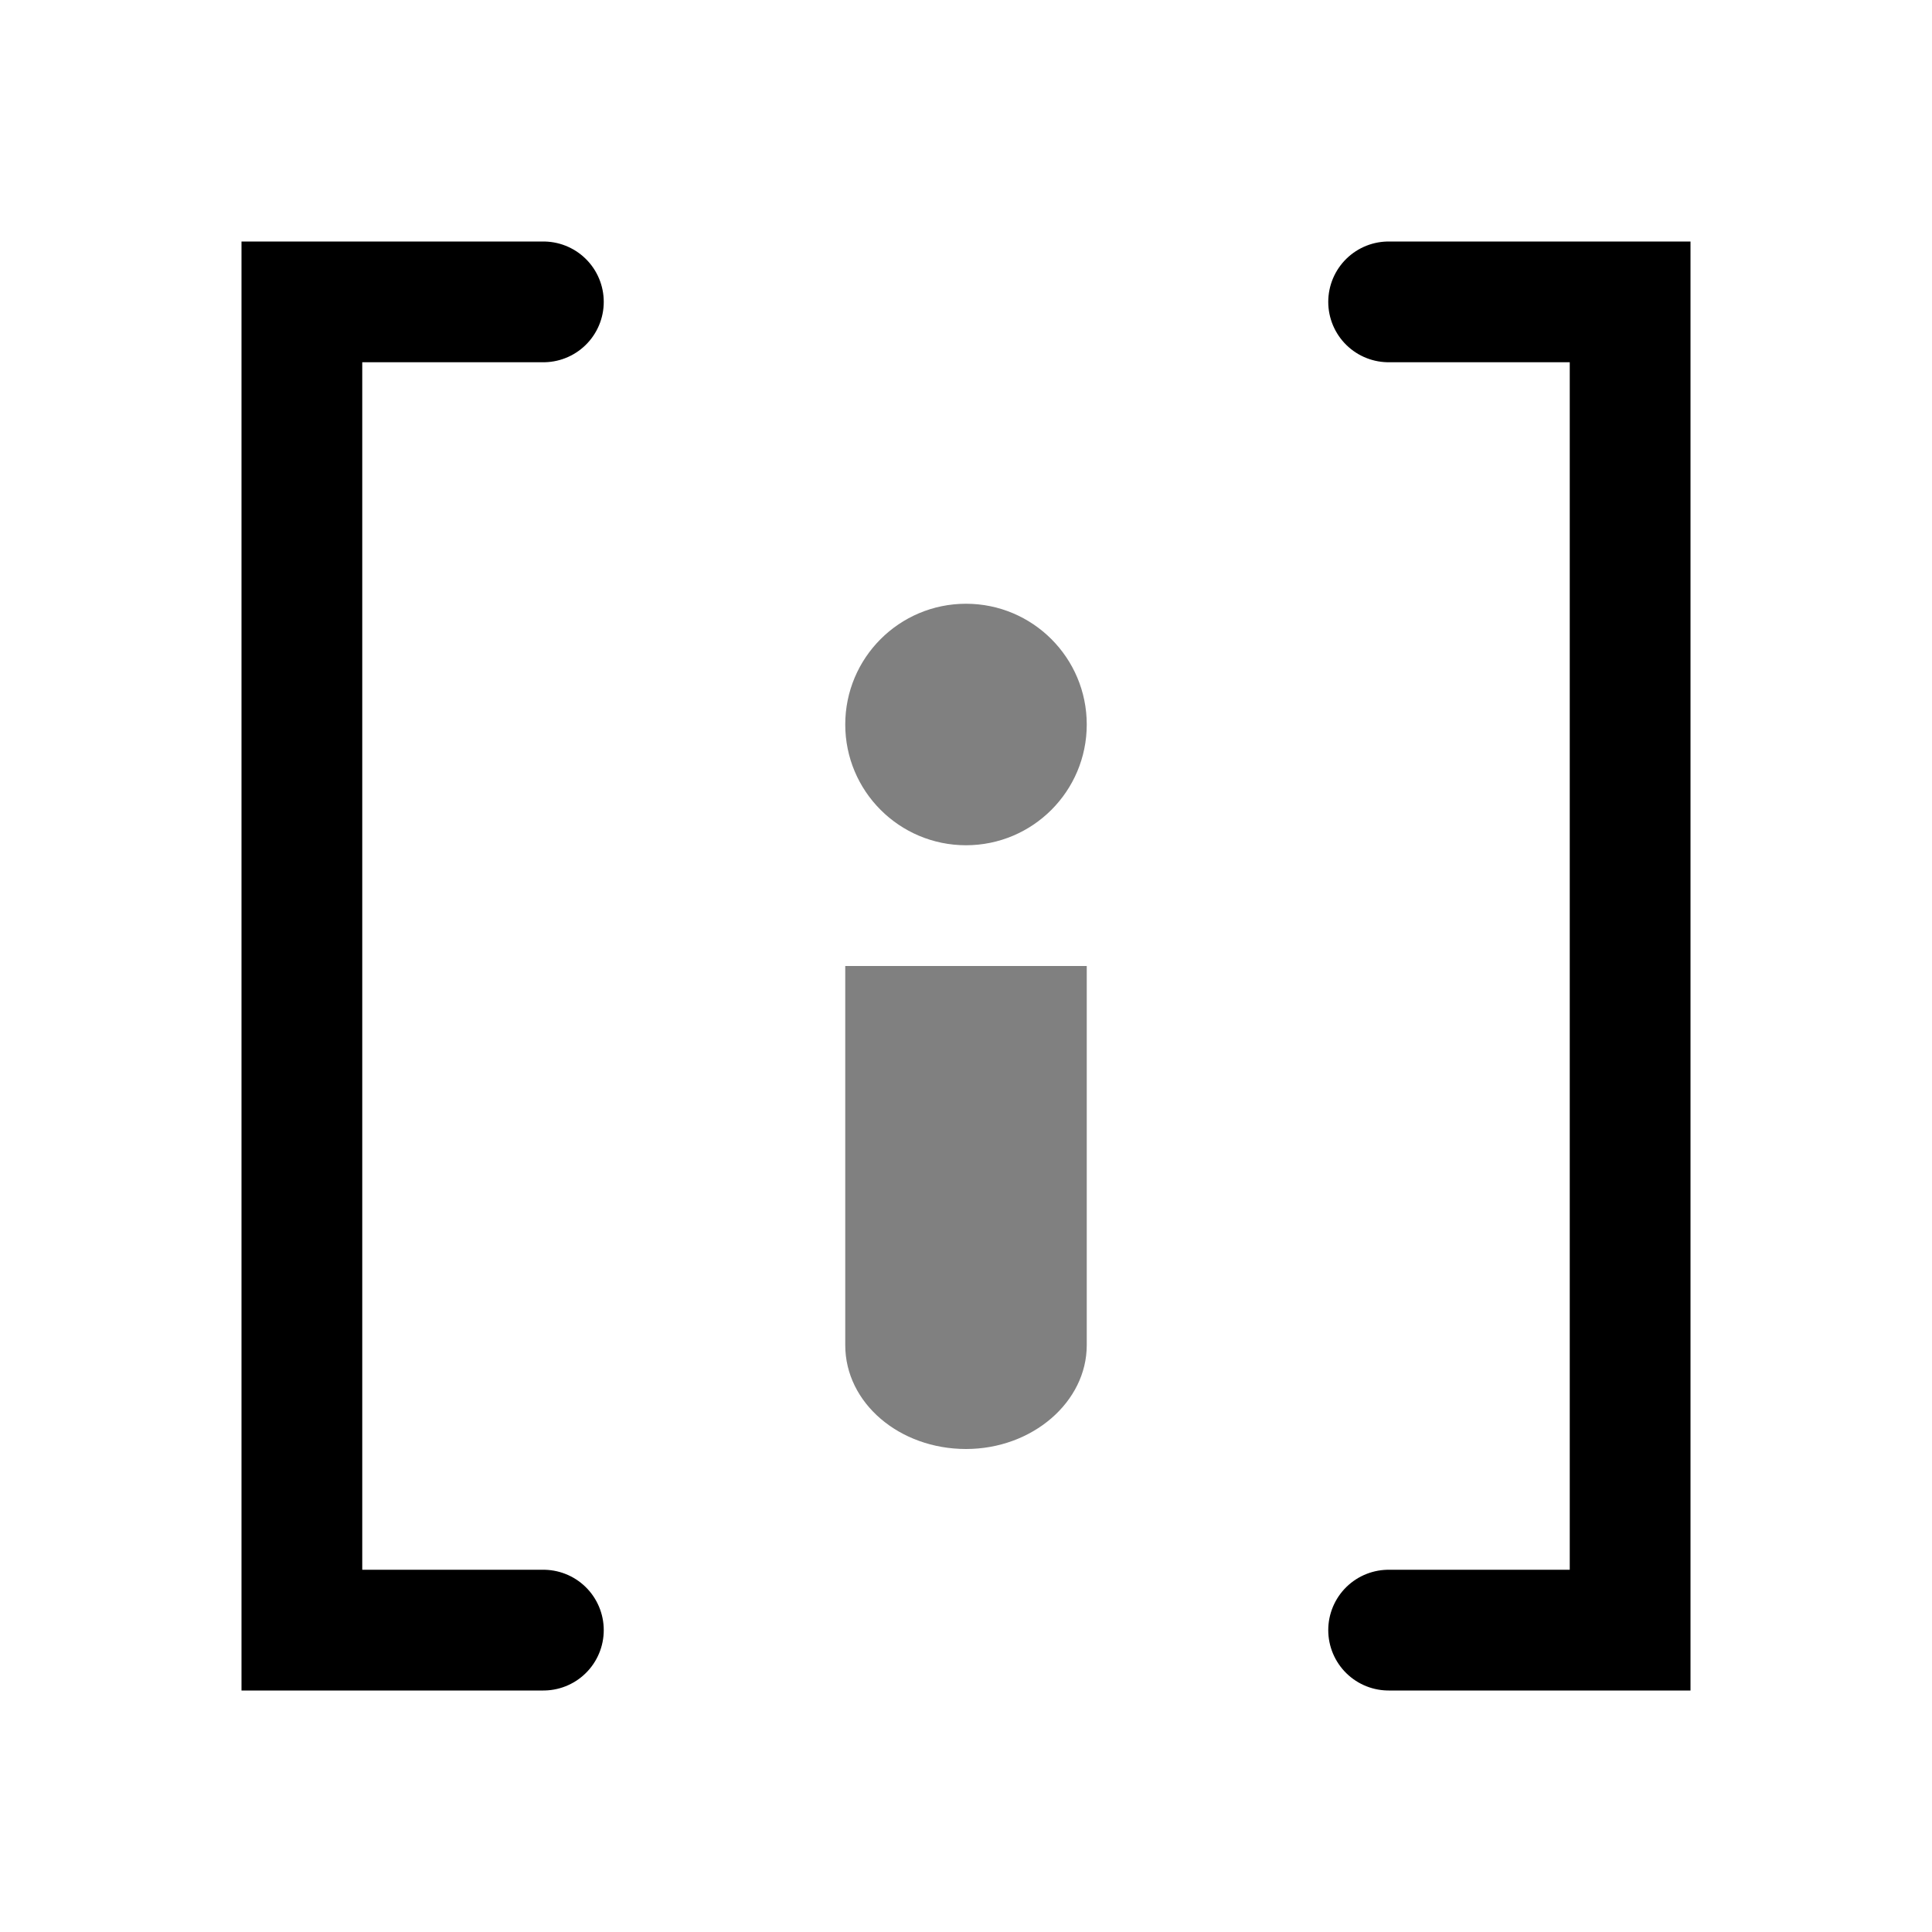
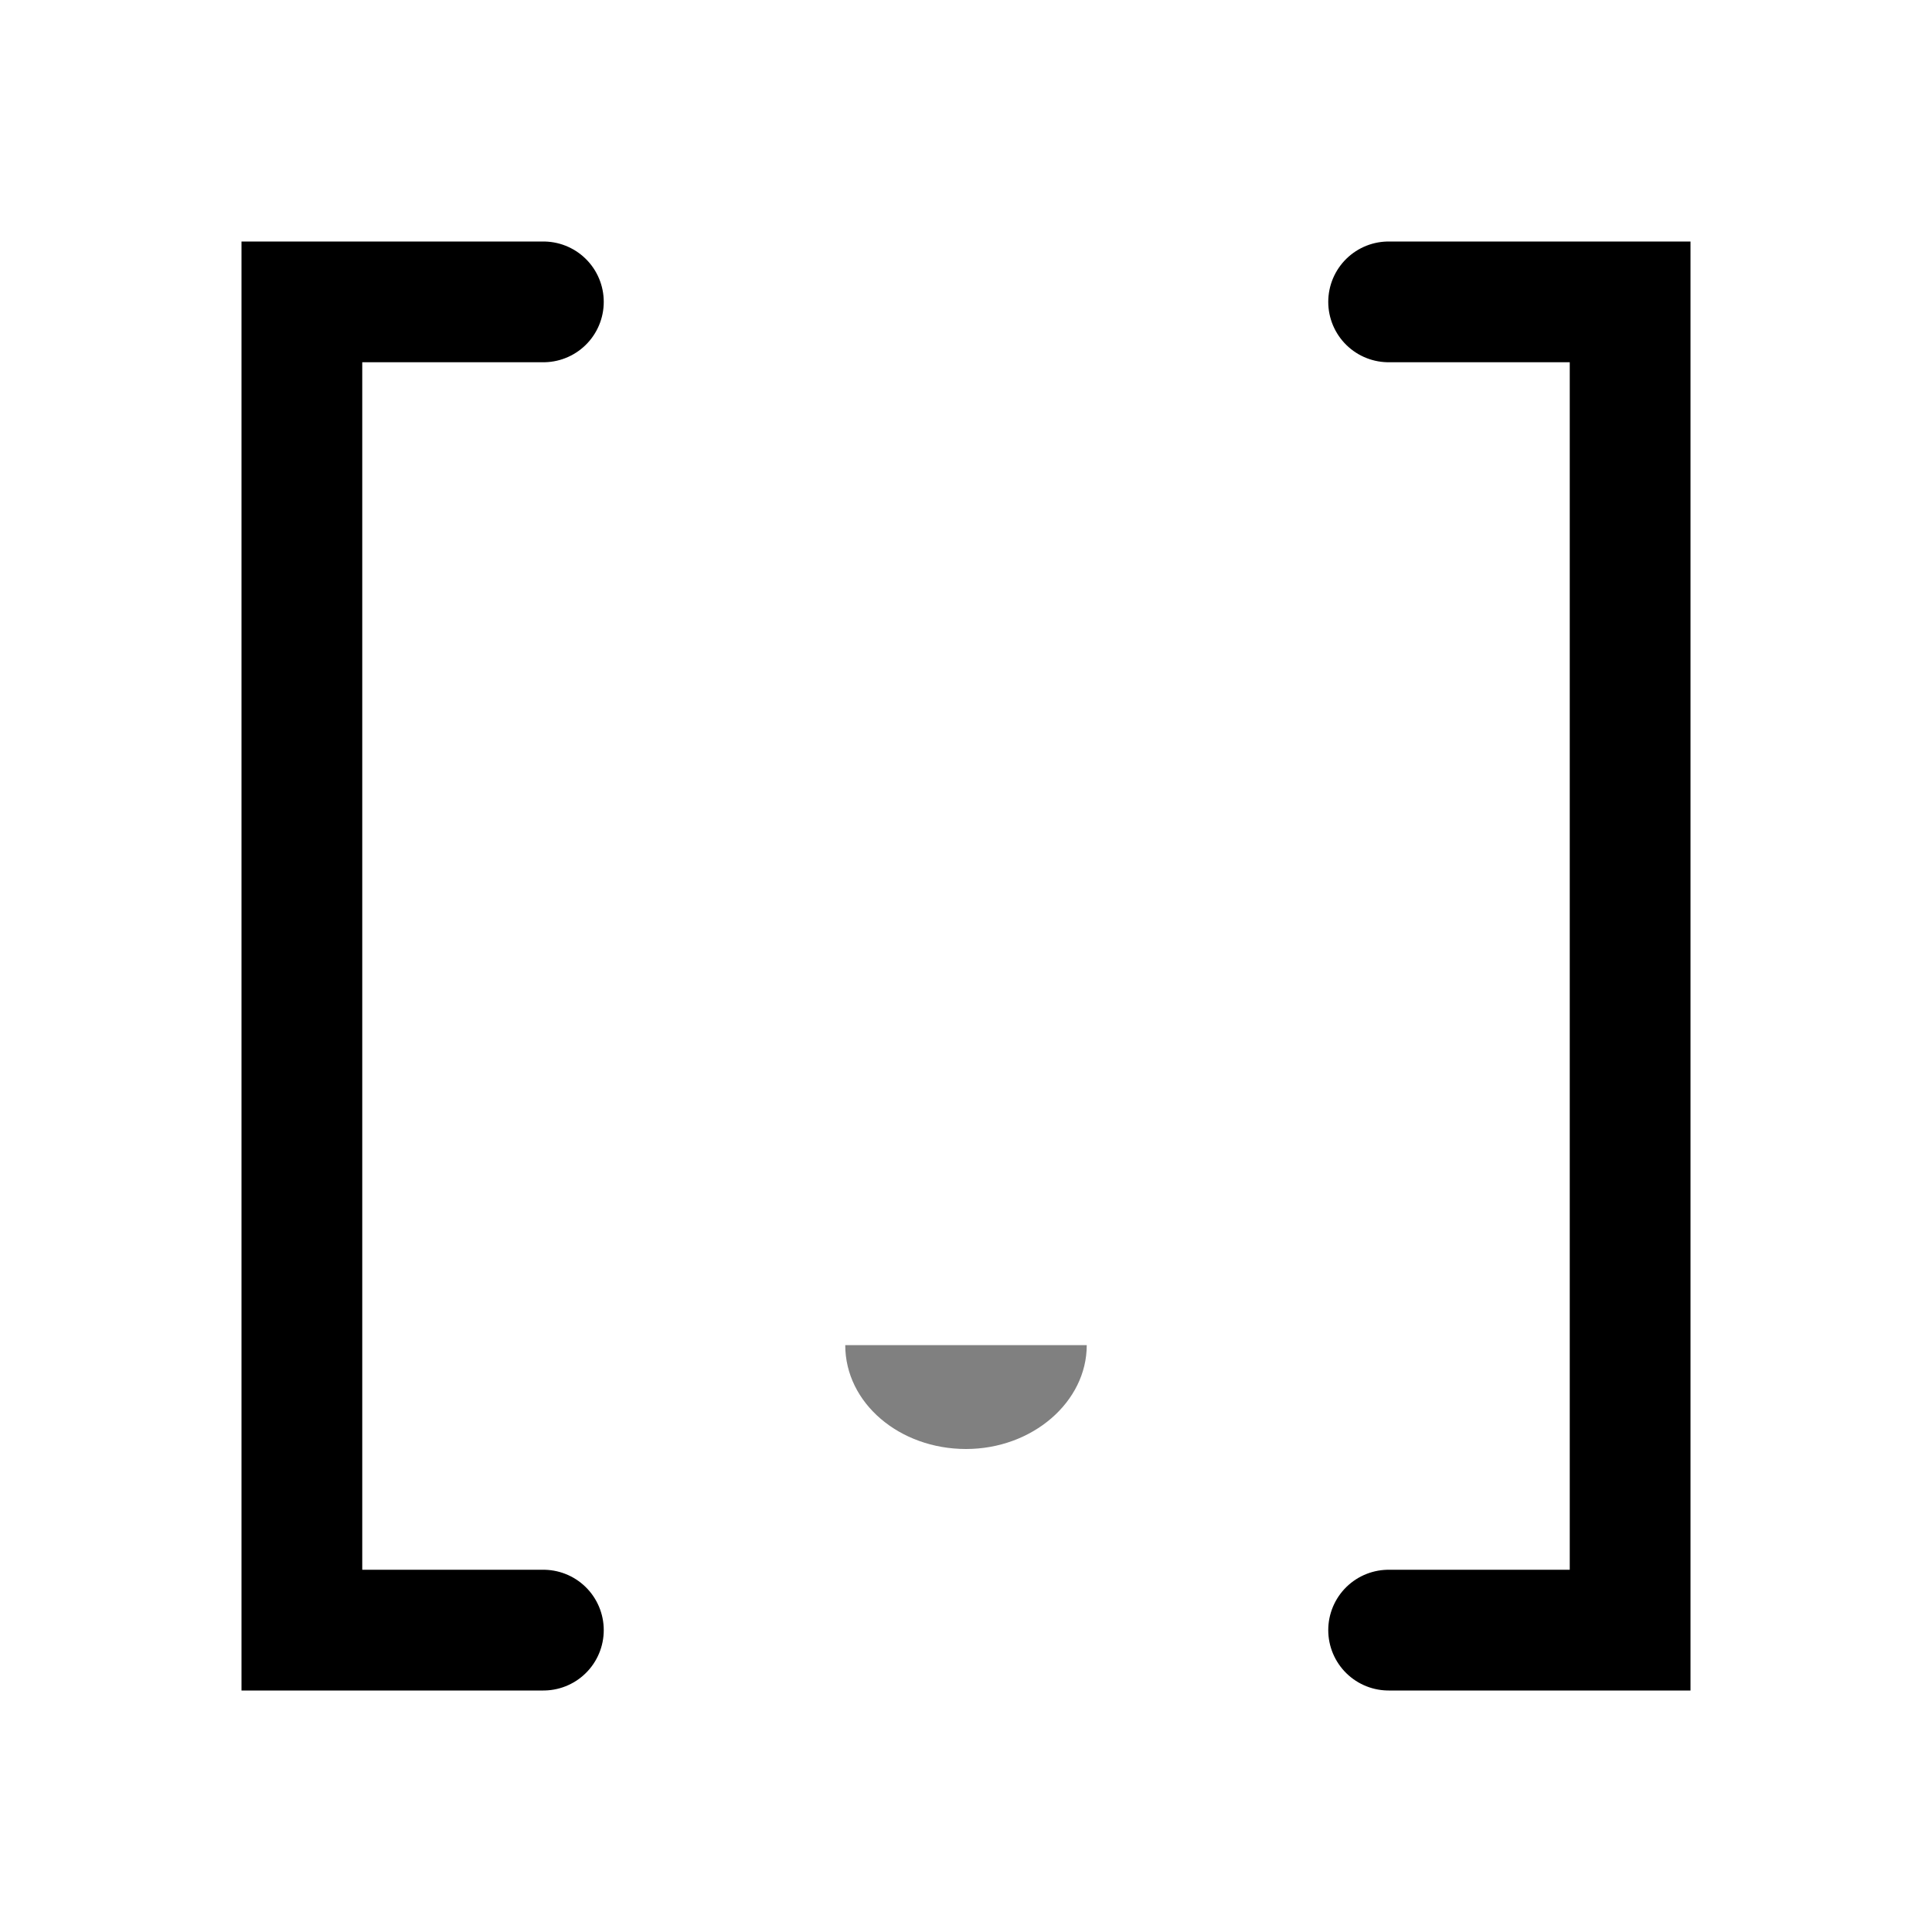
<svg xmlns="http://www.w3.org/2000/svg" id="a" viewBox="0 0 16 16">
  <polyline points="4.5 2.5 2.5 2.5 2.5 13.5 4.5 13.5" style="fill:none; stroke:808080; stroke-linecap:round; stroke-miterlimit:10;" />
  <polyline points="11.5 13.5 13.5 13.5 13.5 2.5 11.5 2.5" style="fill:none; stroke:808080; stroke-linecap:round; stroke-miterlimit:10;" />
-   <path d="m9,8v3.14c0,.47-.45.86-1,.86h0c-.55,0-1-.38-1-.86v-3.14h2Z" style="fill:#808080;" />
-   <circle cx="8" cy="6" r="1" style="fill:#808080;" />
+   <path d="m9,8v3.14c0,.47-.45.86-1,.86h0c-.55,0-1-.38-1-.86h2Z" style="fill:#808080;" />
</svg>